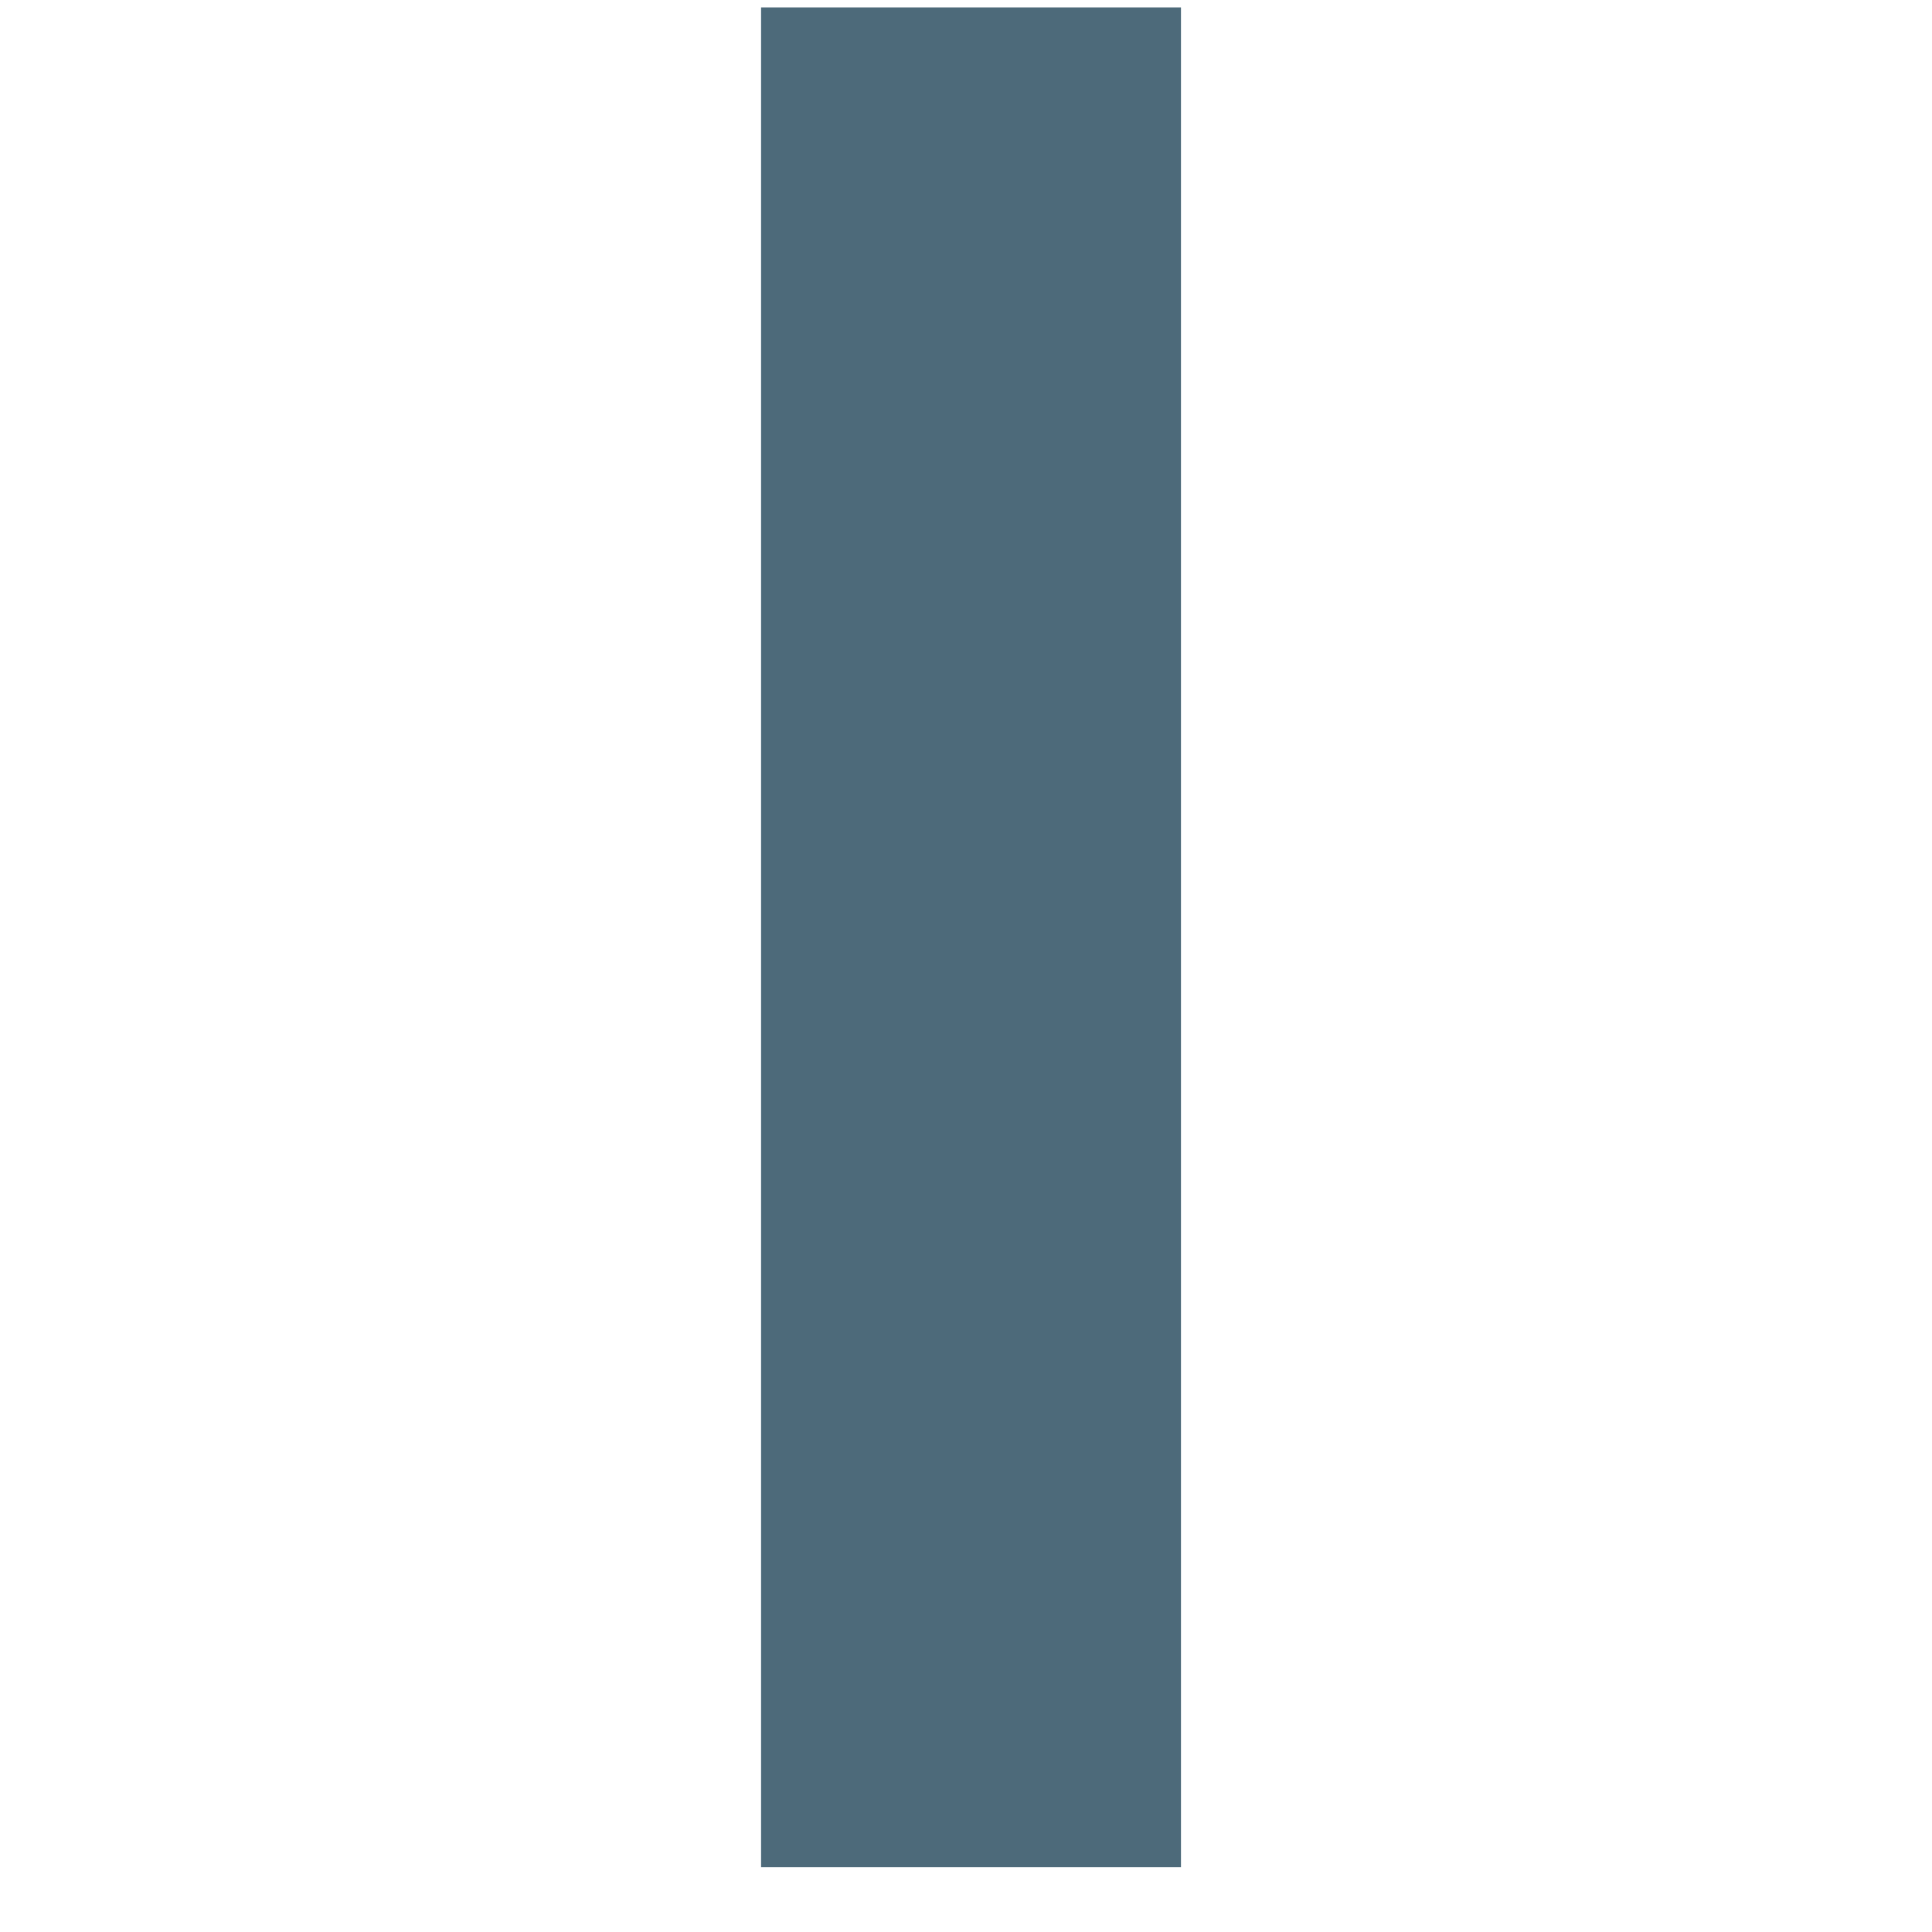
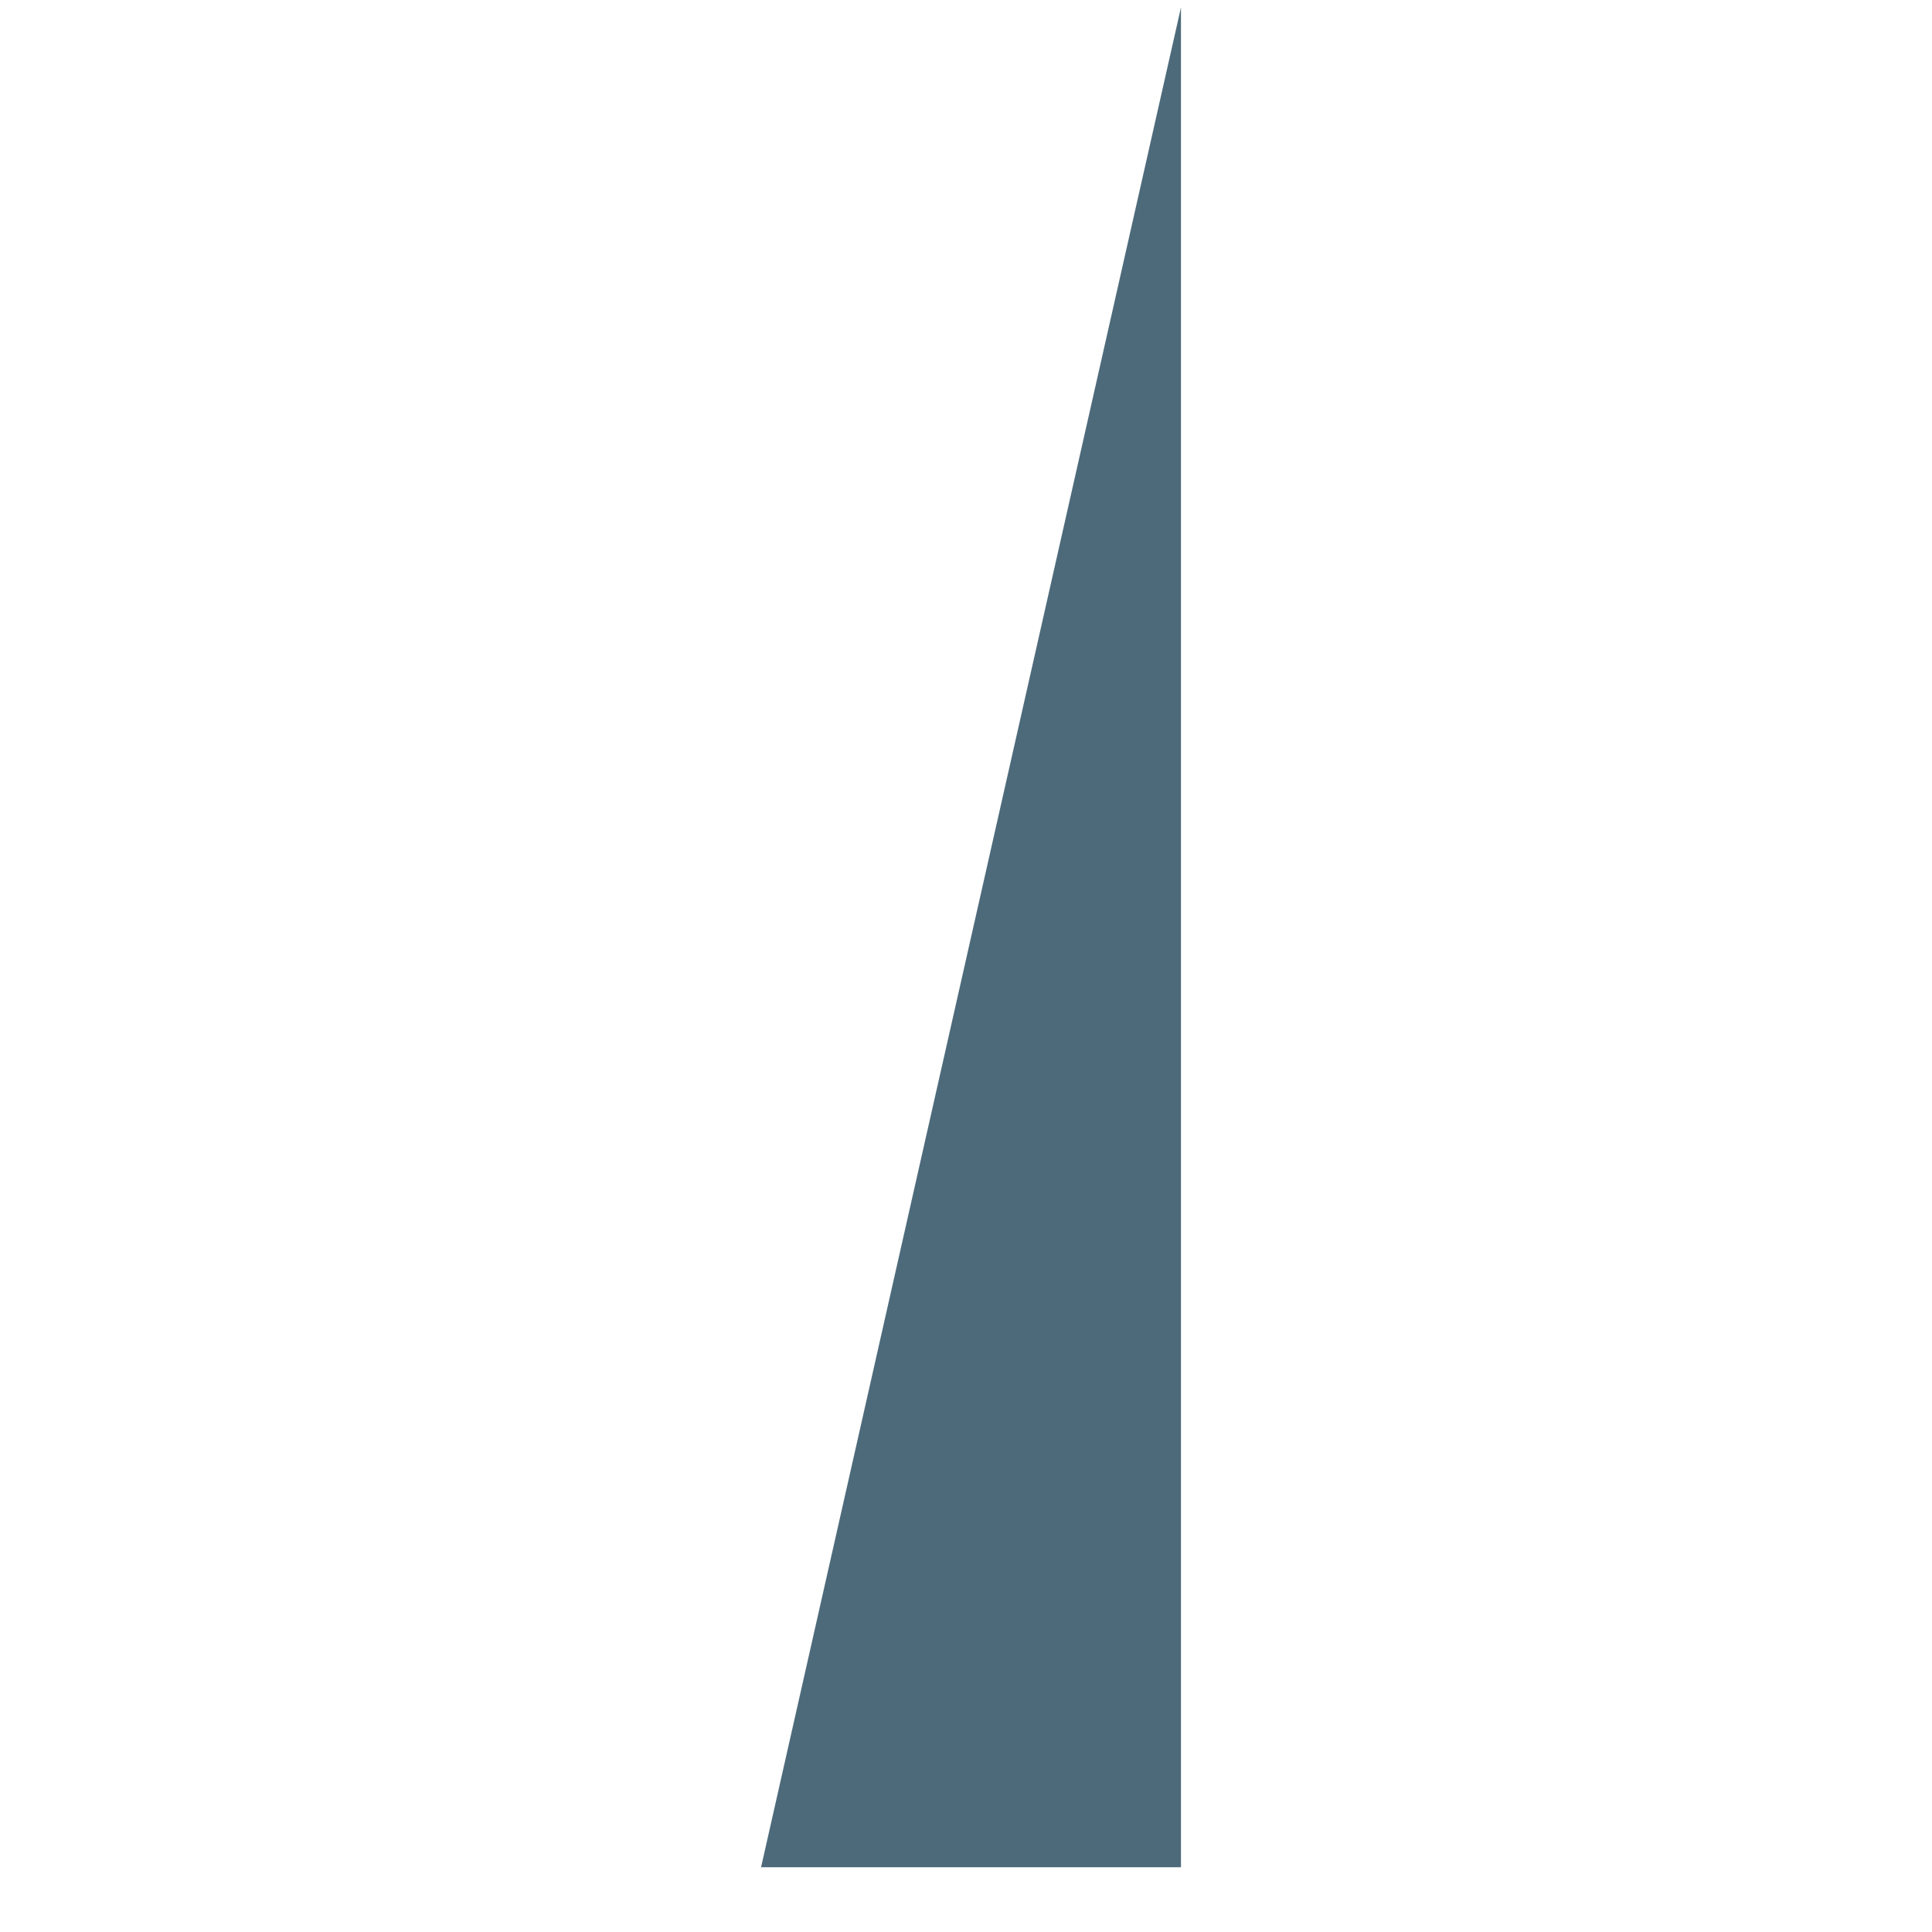
<svg xmlns="http://www.w3.org/2000/svg" width="40" zoomAndPan="magnify" viewBox="0 0 30 30" height="40" preserveAspectRatio="xMidYMid meet" version="1.0">
  <defs>
    <g />
  </defs>
  <g fill="#4d6a7a" fill-opacity="1">
    <g transform="translate(3.541, 28.994)">
      <g>
-         <path d="M 14.797 -28.879 L 8.277 -28.879 L 8.277 0 L 14.797 0 Z M 14.797 -28.879 " />
+         <path d="M 14.797 -28.879 L 8.277 0 L 14.797 0 Z M 14.797 -28.879 " />
      </g>
    </g>
  </g>
</svg>